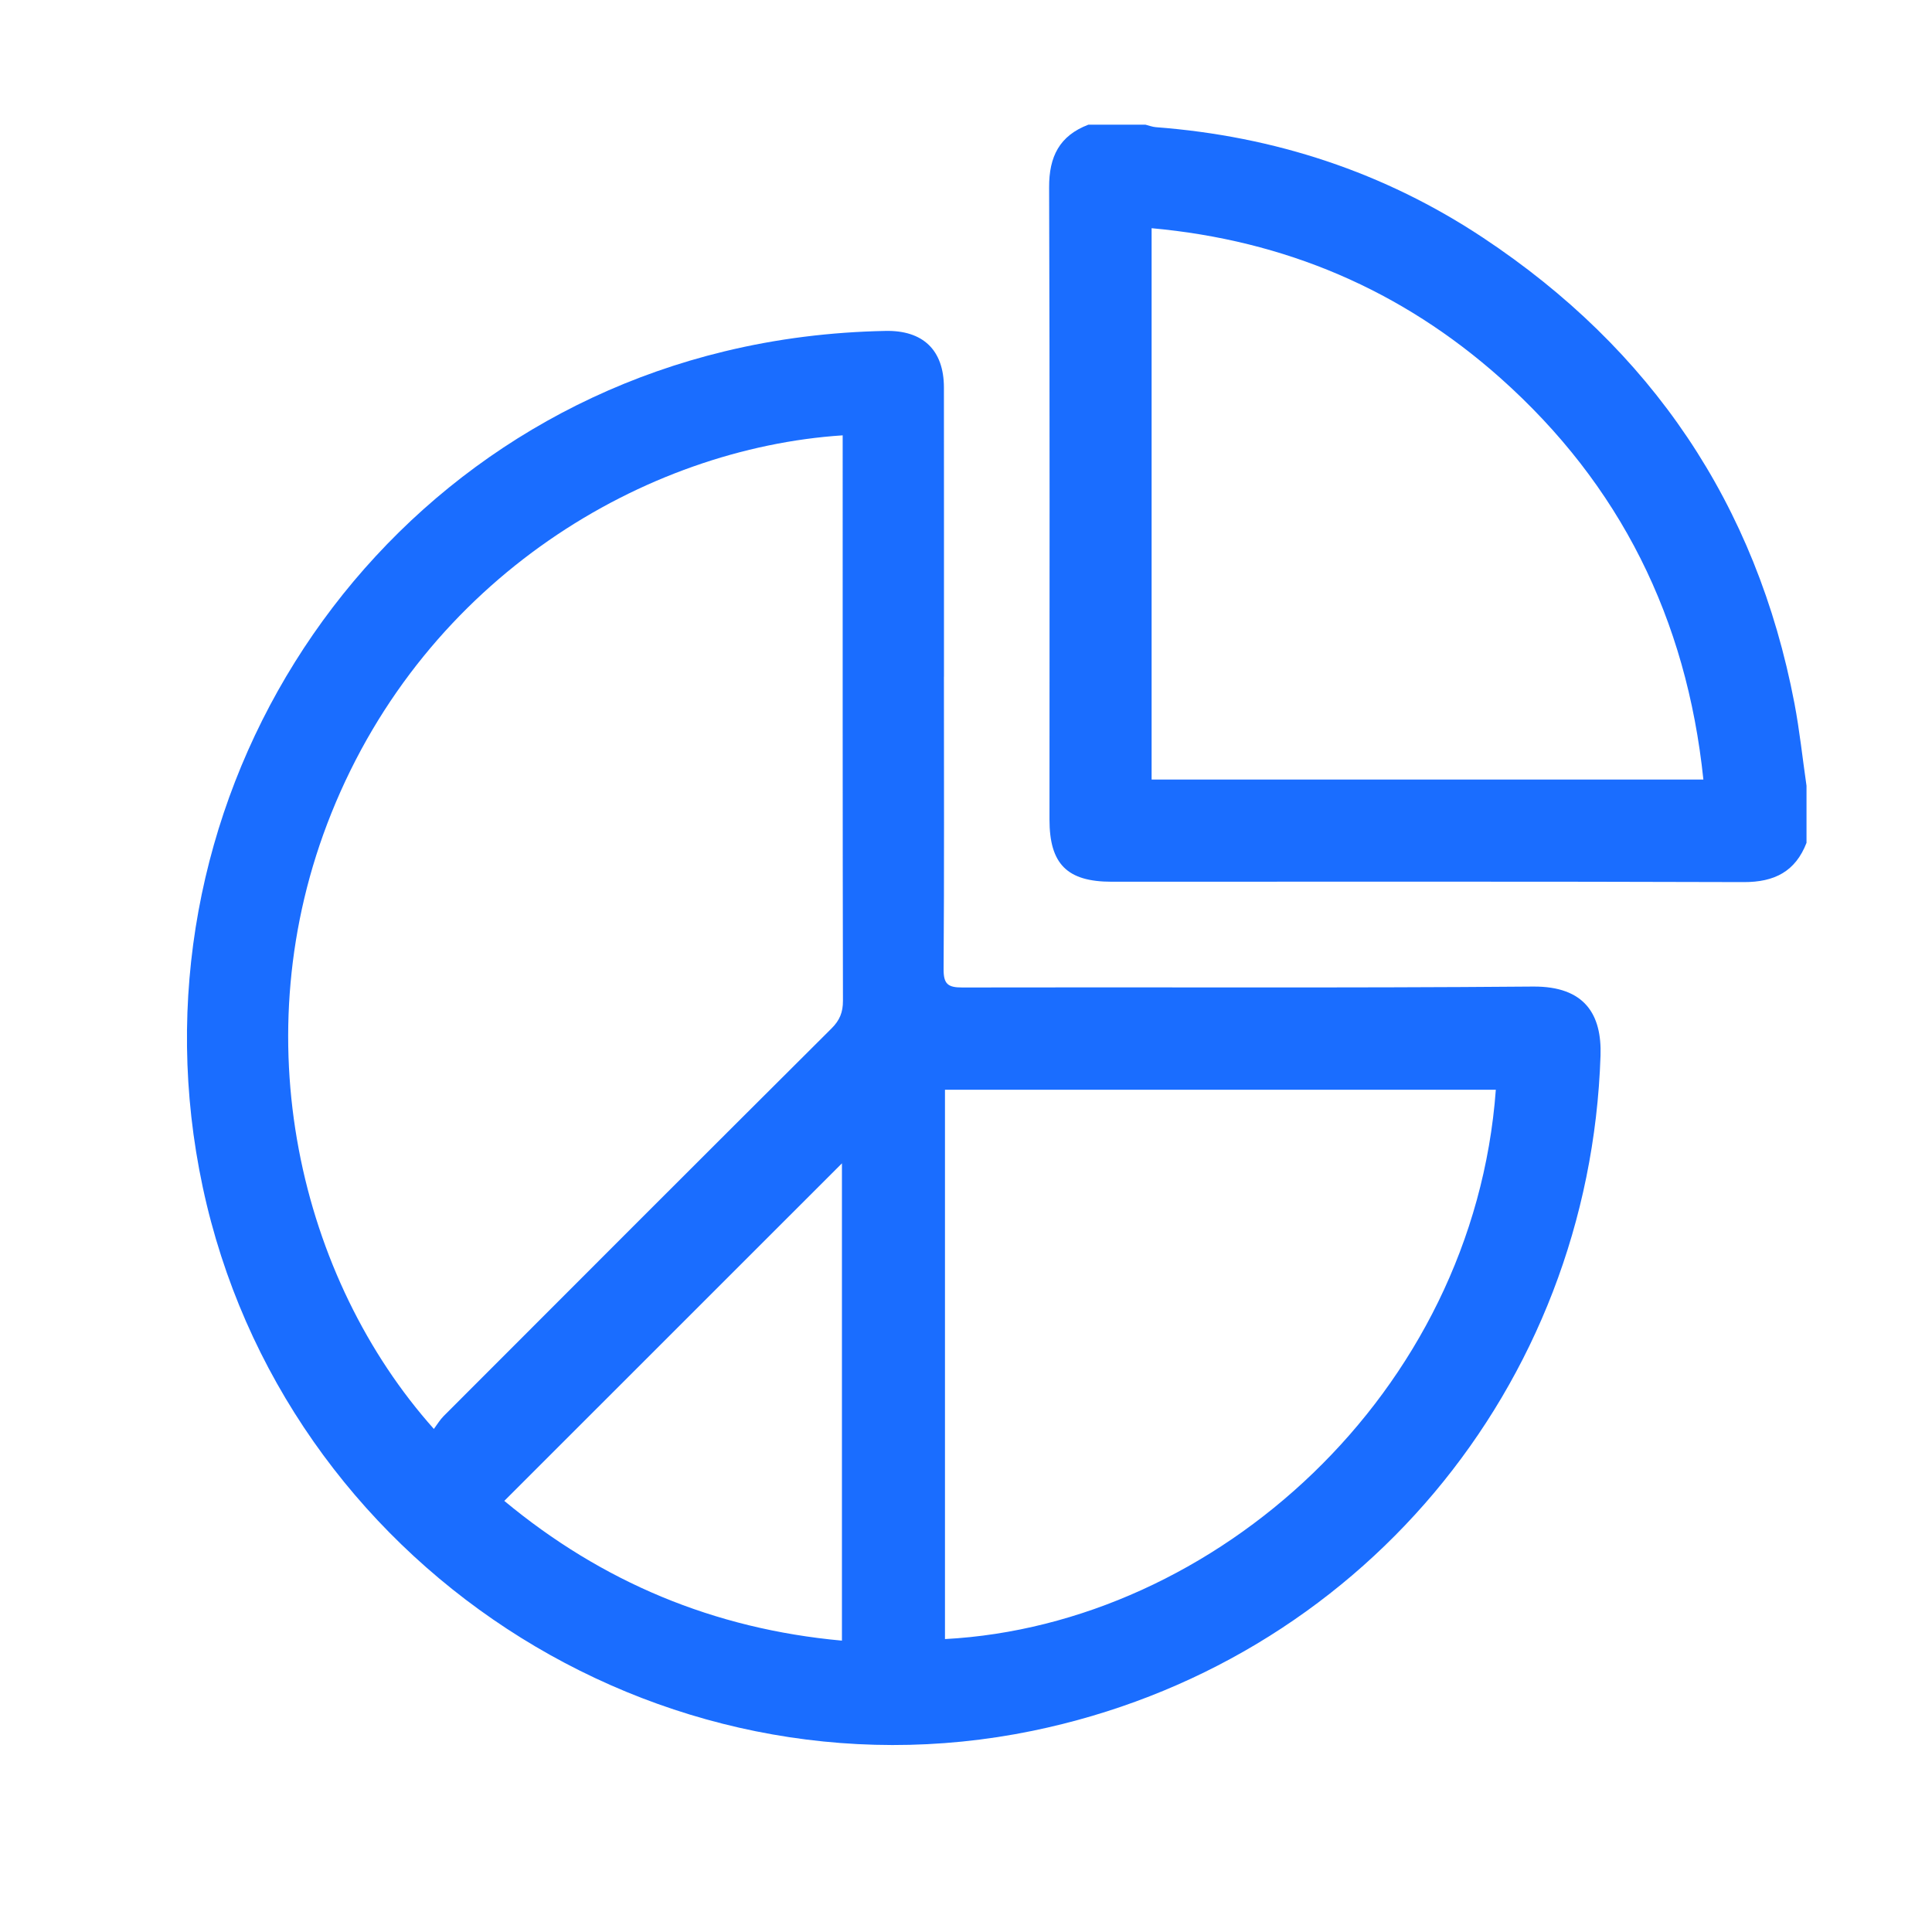
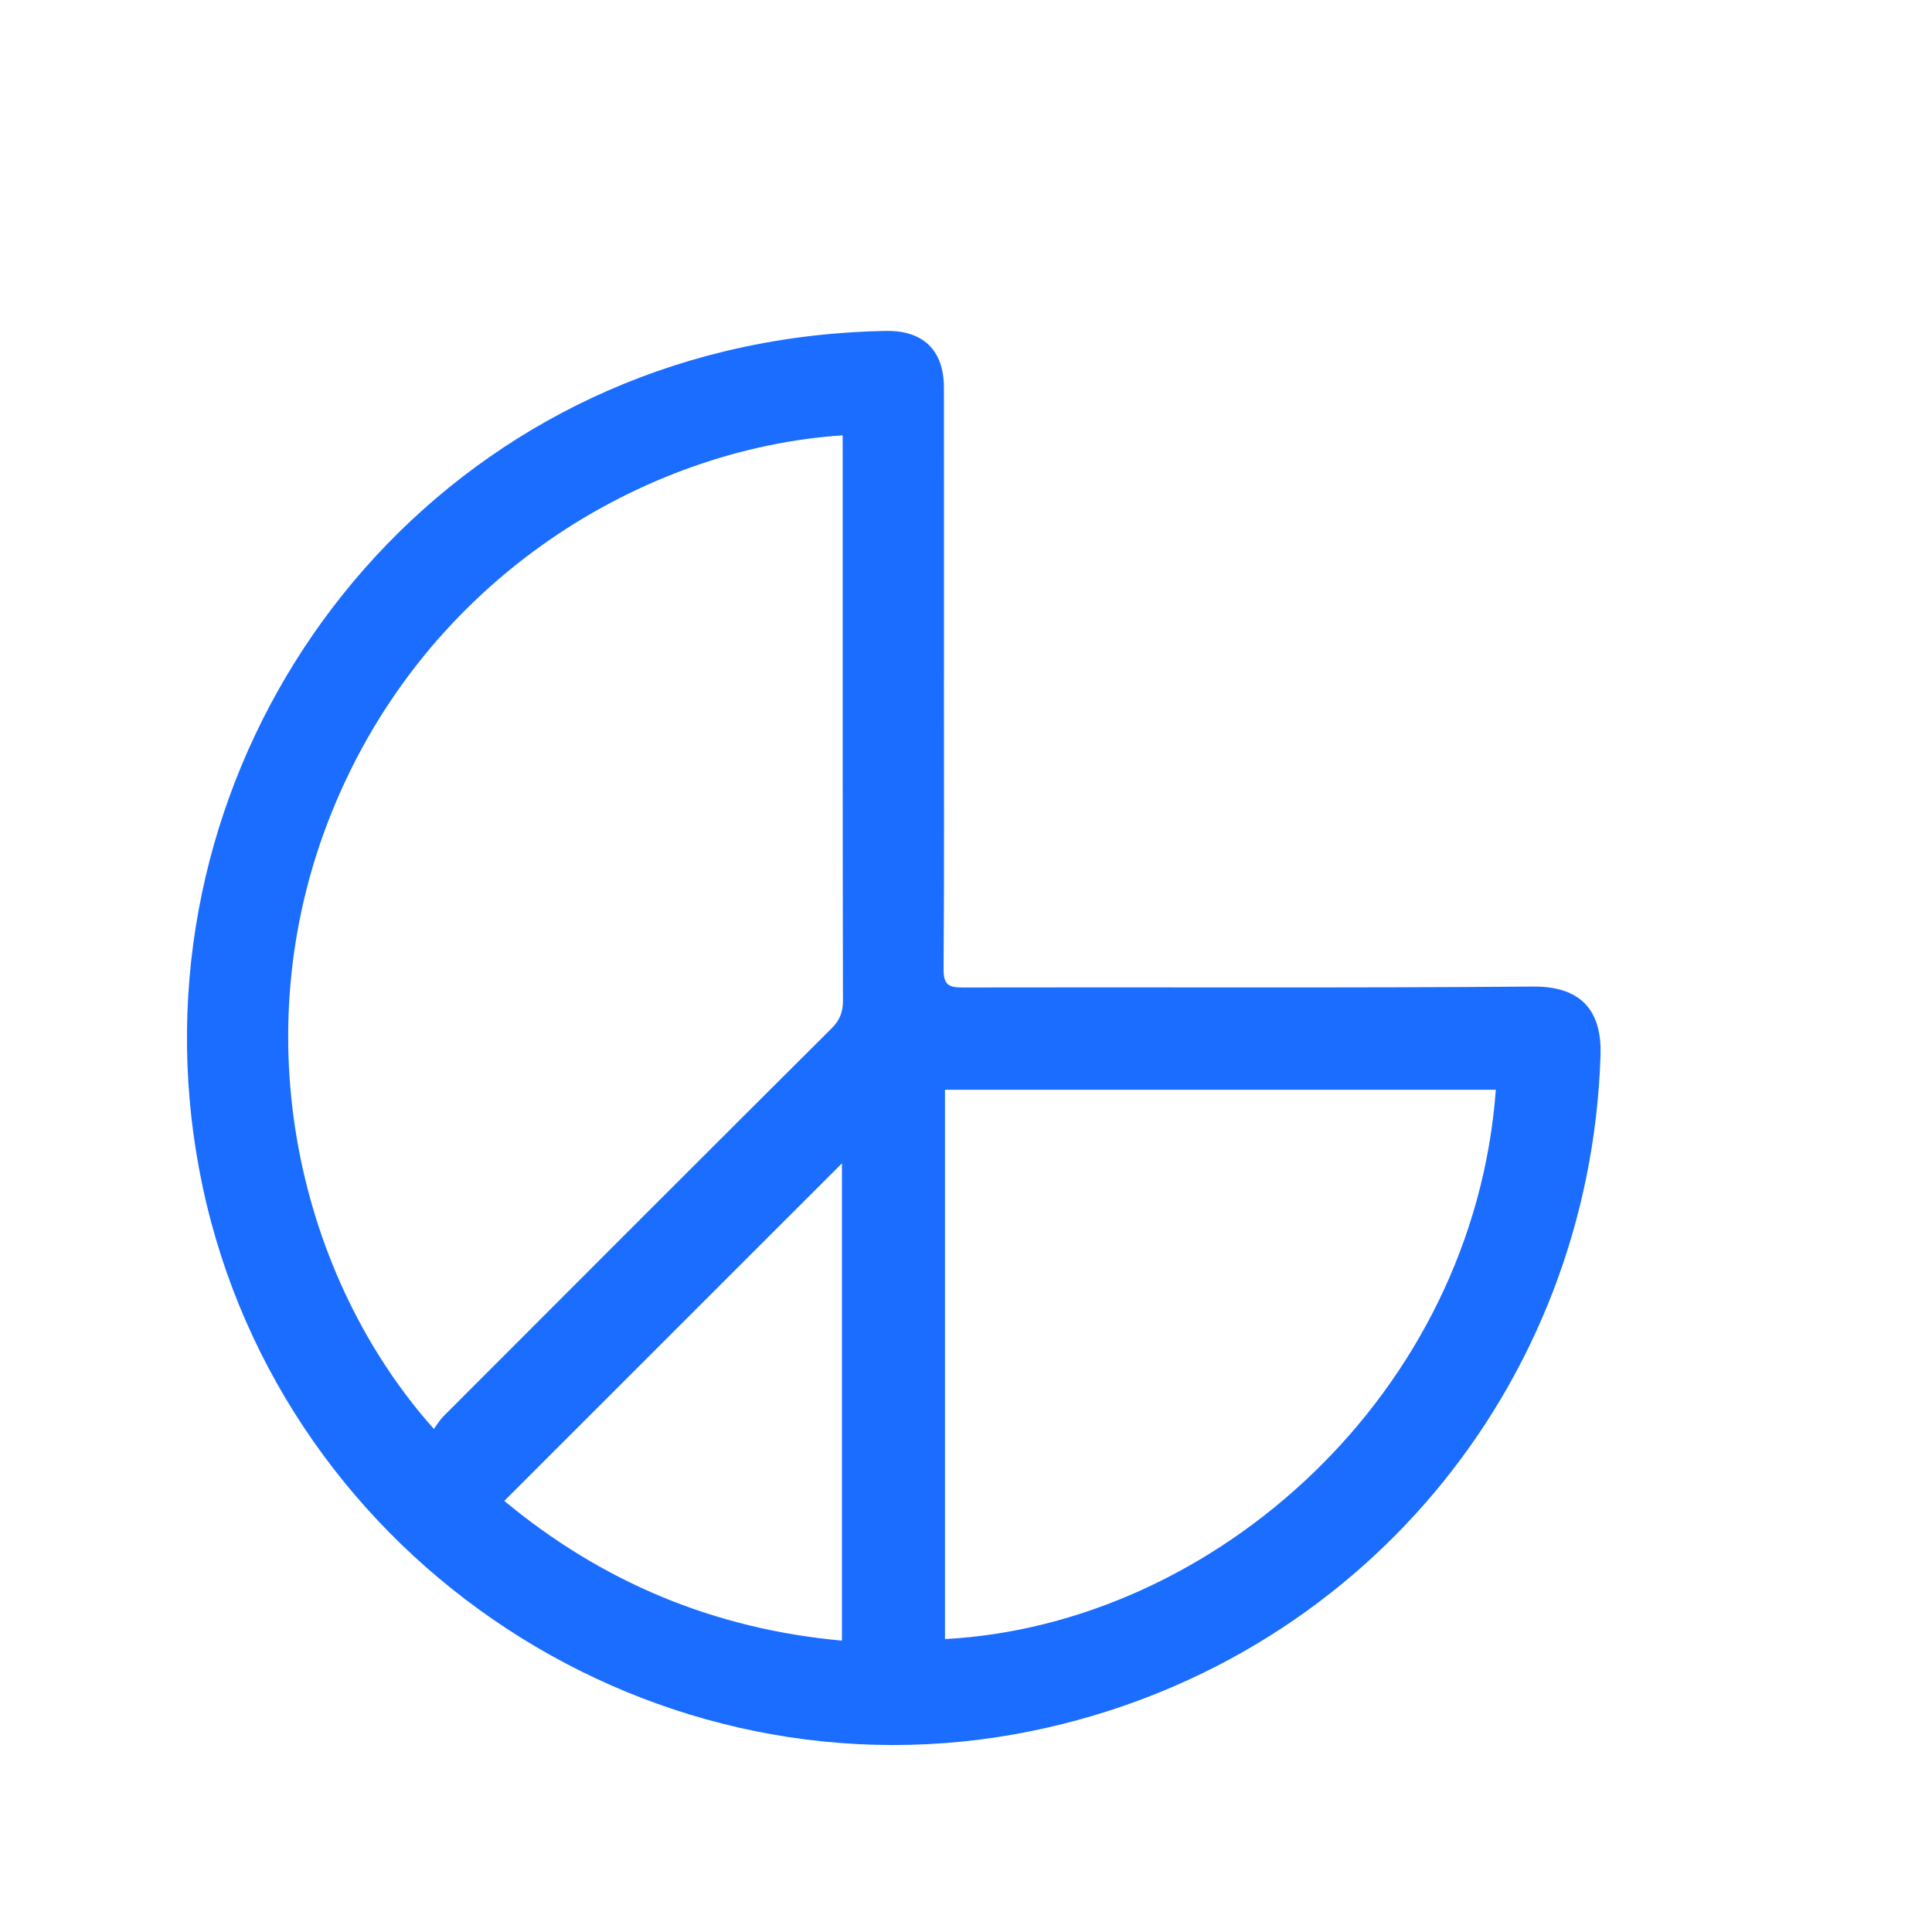
<svg xmlns="http://www.w3.org/2000/svg" fill="none" viewBox="0 0 42 42" height="42" width="42">
-   <path fill="#1A6DFF" d="M39.273 18.32C39.031 18.946 38.576 19.178 37.908 19.176C33.327 19.161 28.746 19.168 24.165 19.168C23.199 19.168 22.815 18.784 22.815 17.817C22.815 13.235 22.823 8.655 22.807 4.073C22.804 3.403 23.033 2.949 23.662 2.71C24.075 2.71 24.487 2.71 24.9 2.71C24.976 2.729 25.052 2.759 25.129 2.765C27.703 2.96 30.087 3.741 32.236 5.165C35.897 7.592 38.182 10.958 39.009 15.287C39.122 15.88 39.185 16.483 39.272 17.082V18.319L39.273 18.32ZM37.03 16.947C36.666 13.449 35.22 10.537 32.62 8.221C30.463 6.3 27.932 5.224 25.035 4.961V16.947H37.03Z" />
  <path fill="#1A6DFF" d="M20.52 14.712C20.52 16.831 20.528 18.951 20.513 21.071C20.511 21.394 20.61 21.468 20.918 21.467C25.054 21.457 29.191 21.482 33.327 21.447C34.463 21.438 34.823 22.067 34.794 22.947C34.558 30.16 29.514 36.173 22.445 37.627C14.284 39.304 6.149 33.972 4.407 25.805C2.669 17.653 7.708 9.583 15.747 7.639C16.898 7.36 18.066 7.217 19.249 7.194C20.065 7.177 20.518 7.61 20.52 8.422C20.523 10.519 20.52 12.616 20.521 14.713L20.52 14.712ZM18.32 9.464C14.042 9.743 9.268 12.534 7.202 17.682C5.244 22.559 6.529 27.811 9.432 31.064C9.503 30.969 9.562 30.868 9.642 30.787C12.451 27.974 15.261 25.162 18.078 22.356C18.255 22.18 18.326 22.005 18.325 21.756C18.317 17.781 18.319 13.806 18.319 9.831V9.463L18.32 9.464ZM32.518 23.69H20.543V35.632C26.411 35.319 32.031 30.297 32.518 23.69ZM18.303 25.29C15.839 27.753 13.411 30.182 10.963 32.628C13.081 34.387 15.515 35.412 18.303 35.666V25.289V25.29Z" />
</svg>